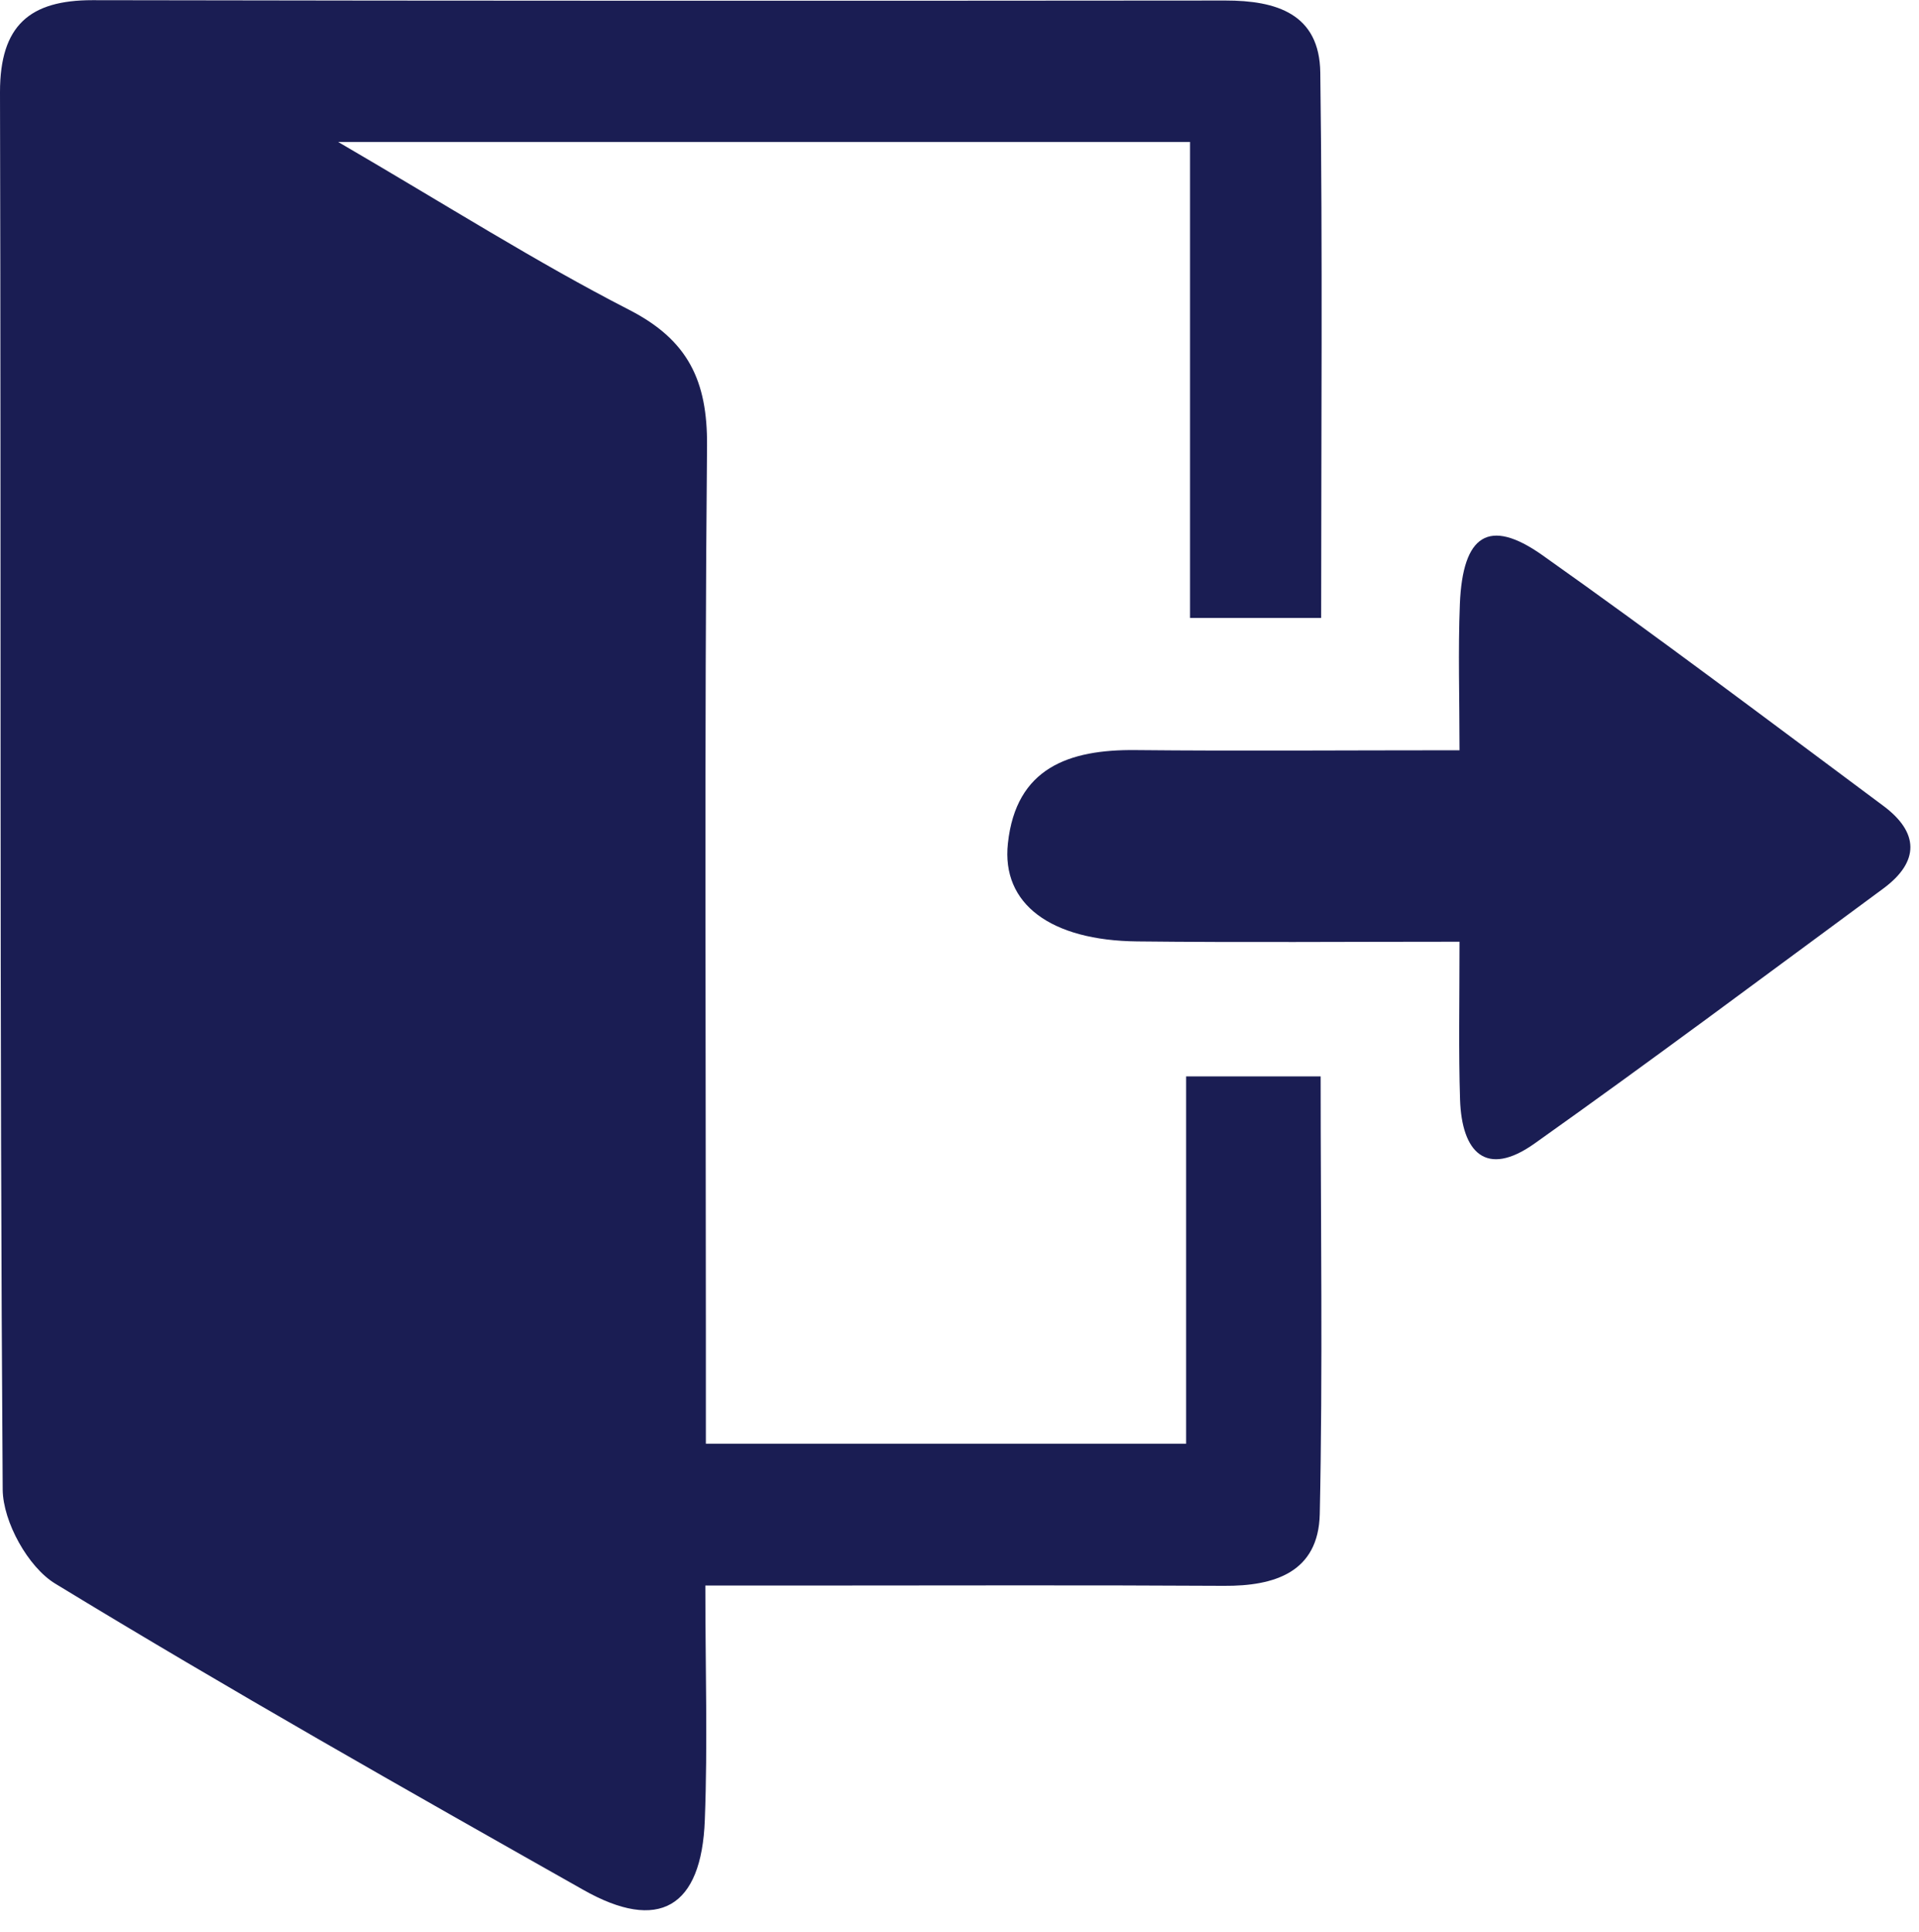
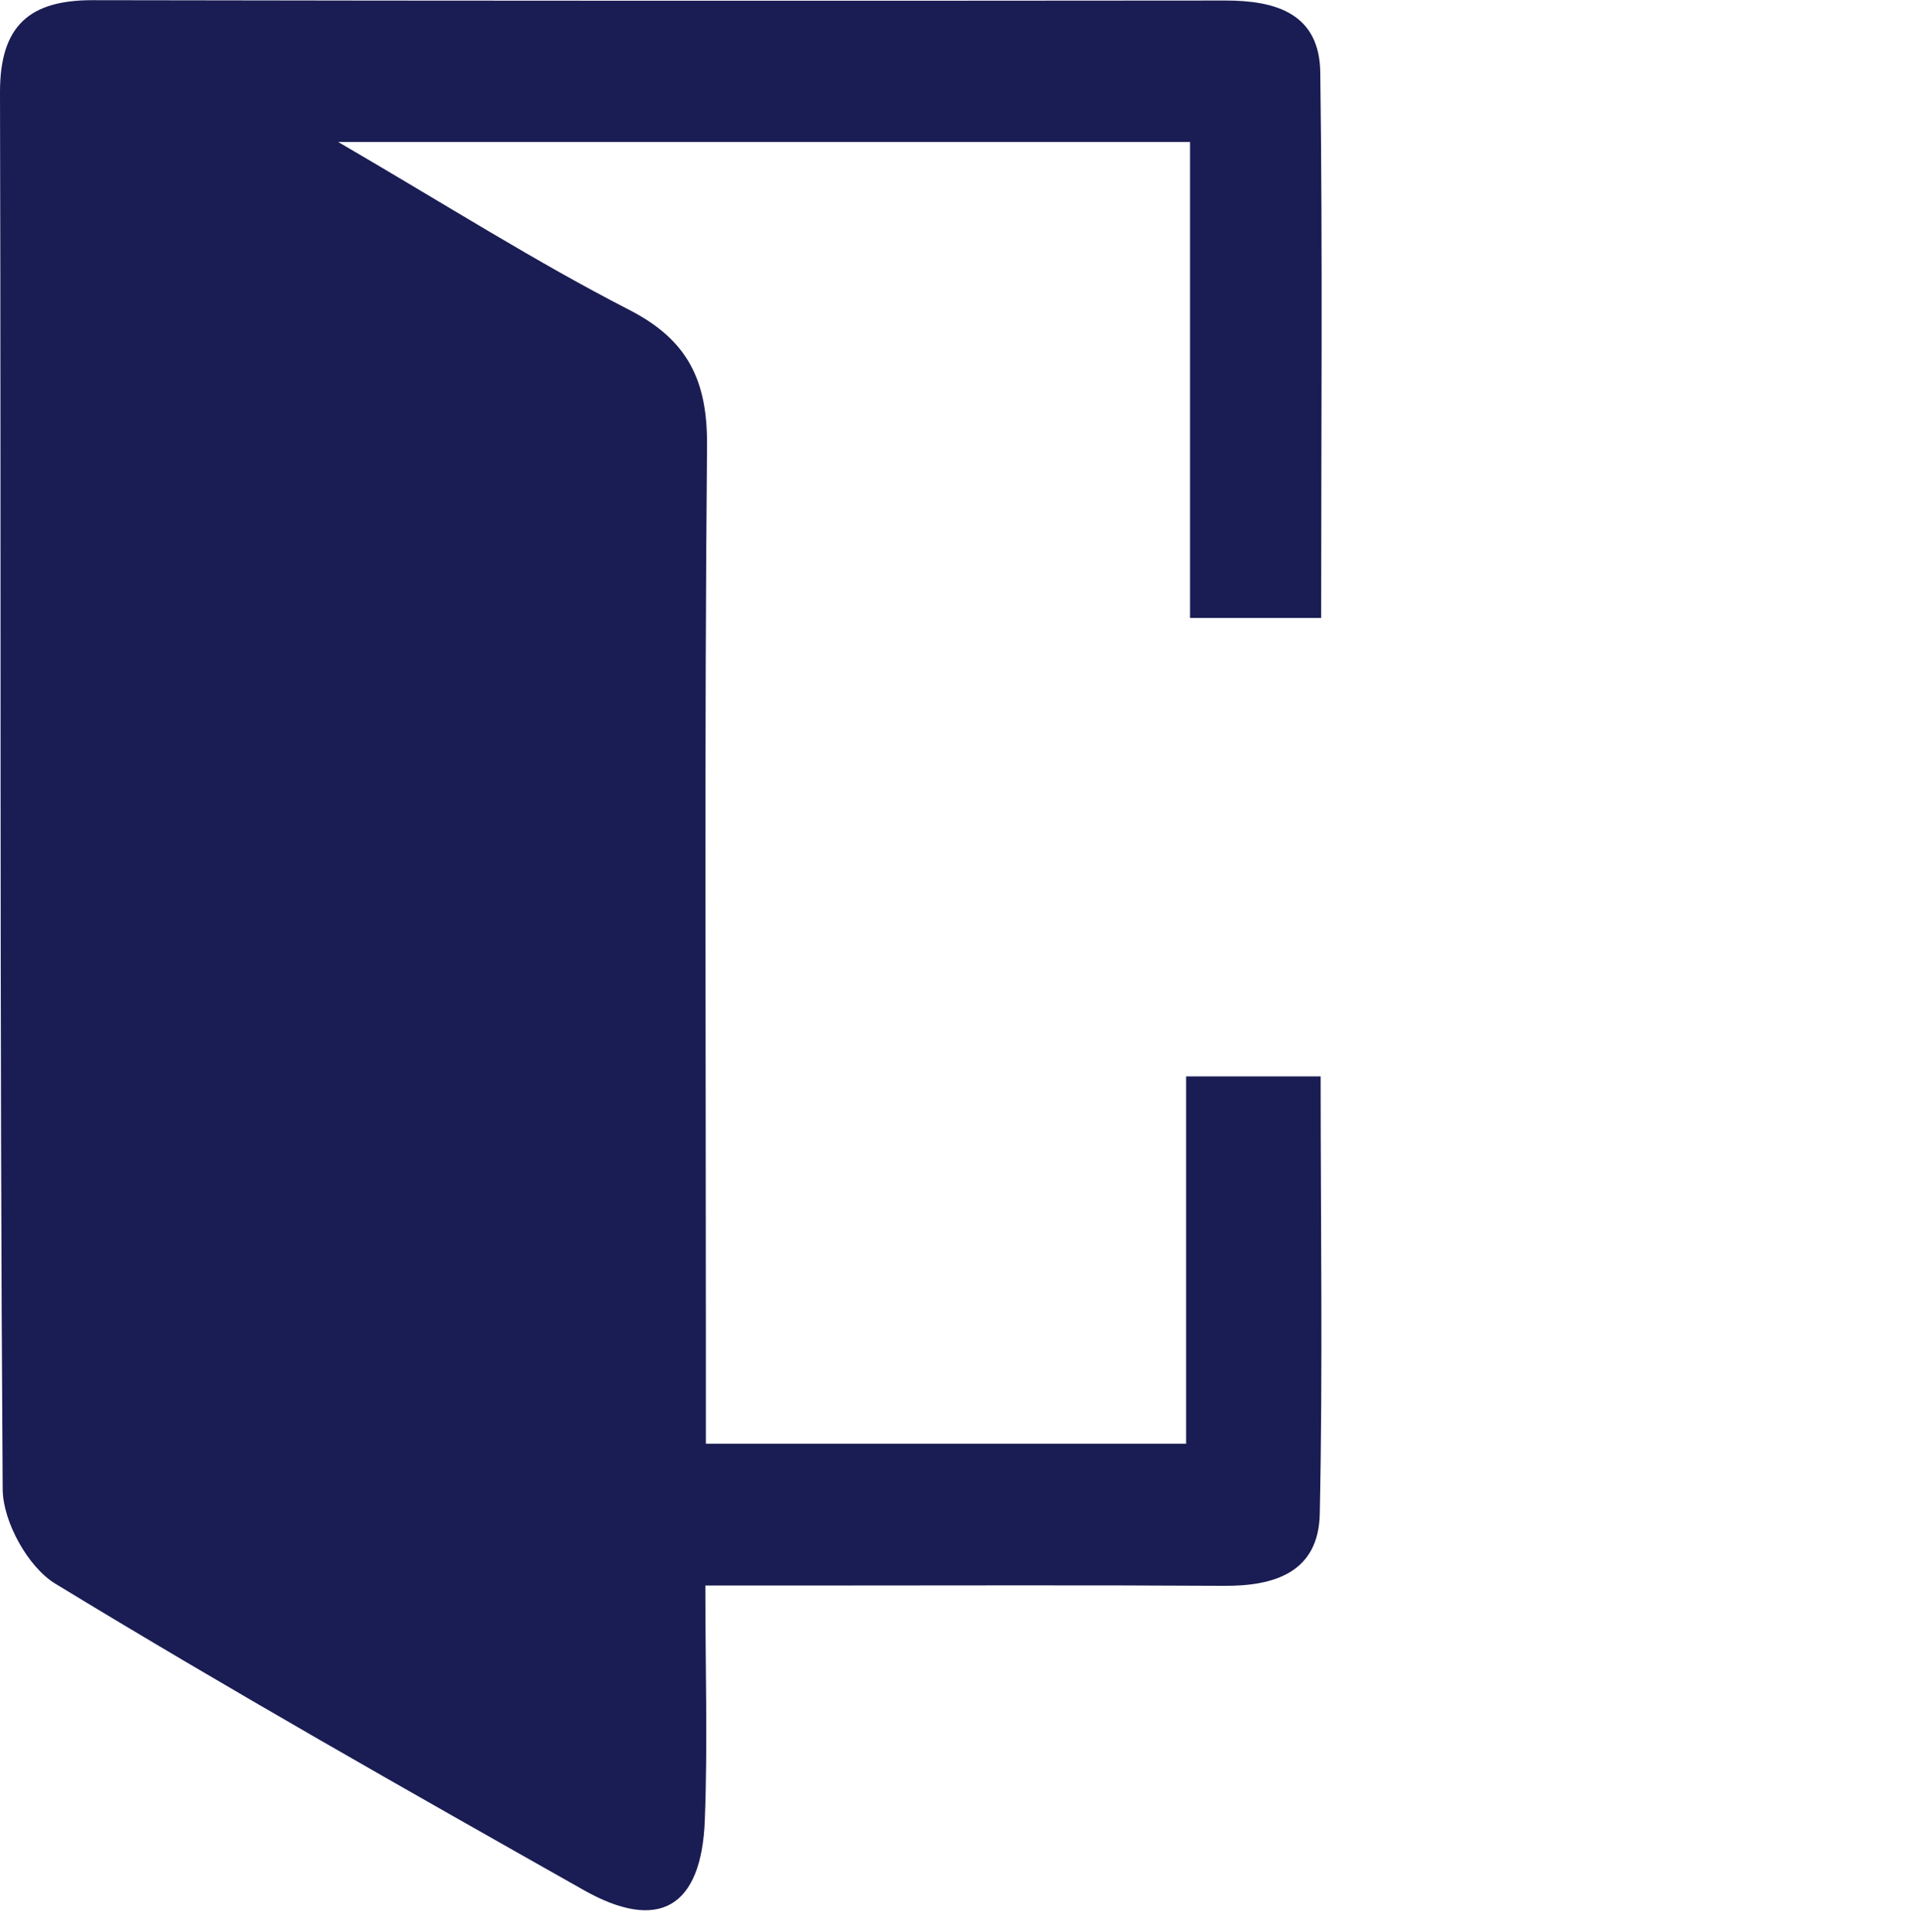
<svg xmlns="http://www.w3.org/2000/svg" fill="#000000" height="44.5" preserveAspectRatio="xMidYMid meet" version="1" viewBox="-0.0 0.0 44.2 44.5" width="44.2" zoomAndPan="magnify">
  <g fill="#1a1d53" id="change1_1">
    <path d="M 30.43 14.234 L 27.41 14.234 L 27.41 3.27 L 7.789 3.27 C 10.328 4.75 12.359 6.043 14.492 7.137 C 15.848 7.832 16.297 8.77 16.285 10.266 C 16.223 17.043 16.258 23.828 16.258 30.605 L 16.258 33.254 L 27.32 33.254 L 27.32 24.793 L 30.418 24.793 C 30.418 28.203 30.469 31.539 30.398 34.875 C 30.367 36.215 29.359 36.535 28.191 36.527 C 25.012 36.508 21.832 36.52 18.645 36.52 L 16.246 36.52 C 16.246 38.418 16.301 40.172 16.234 41.918 C 16.16 43.941 15.172 44.516 13.43 43.527 C 9.352 41.223 5.273 38.914 1.273 36.477 C 0.648 36.098 0.07 35.055 0.062 34.312 C -0.012 23.582 0.027 12.852 0 2.121 C 0 0.582 0.688 0.004 2.129 0.004 C 10.828 0.02 19.527 0.02 28.227 0.012 C 29.391 0.012 30.395 0.312 30.41 1.676 C 30.465 5.809 30.43 9.938 30.43 14.234" />
-     <path d="M 33.621 21.691 C 30.969 21.691 28.582 21.711 26.195 21.684 C 24.203 21.664 23.062 20.824 23.215 19.426 C 23.402 17.68 24.629 17.262 26.152 17.277 C 28.543 17.301 30.934 17.281 33.617 17.281 C 33.617 16.086 33.582 14.996 33.625 13.91 C 33.691 12.316 34.293 11.922 35.516 12.781 C 38.172 14.66 40.77 16.621 43.379 18.562 C 44.199 19.172 44.219 19.844 43.379 20.465 C 40.707 22.434 38.047 24.422 35.344 26.34 C 34.227 27.133 33.668 26.543 33.629 25.324 C 33.594 24.215 33.617 23.102 33.617 21.691 L 33.621 21.691" />
  </g>
</svg>